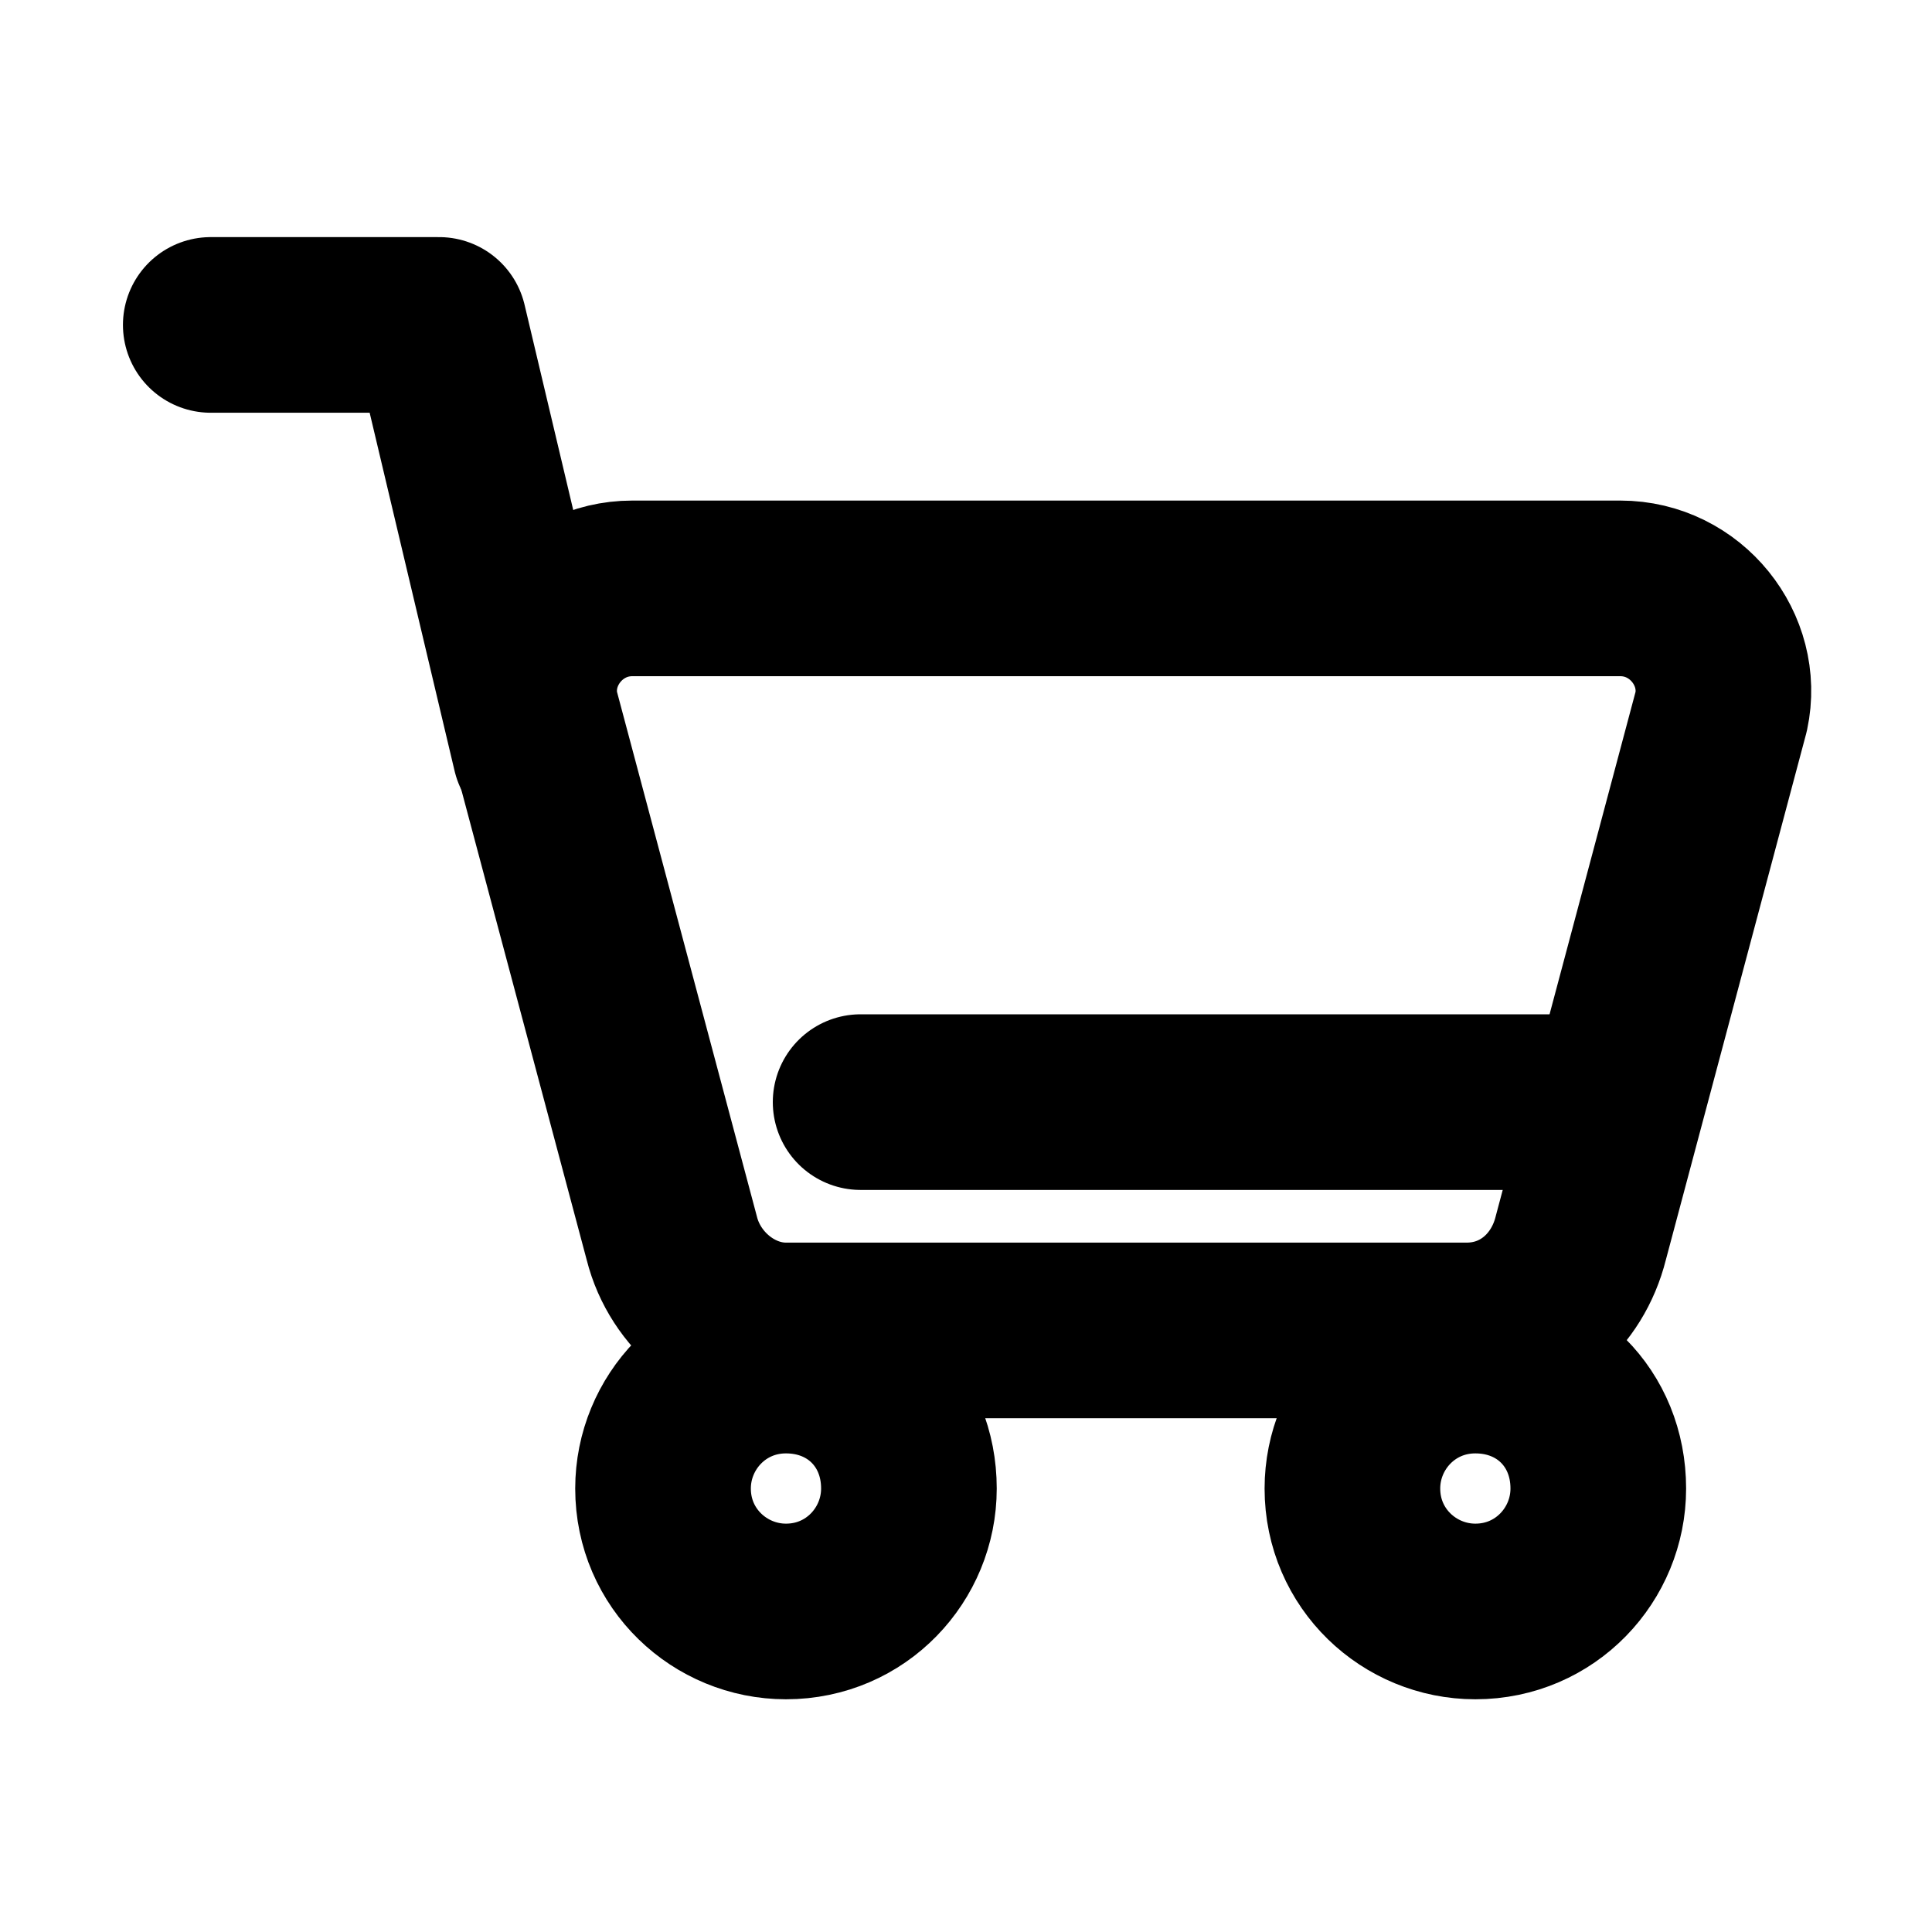
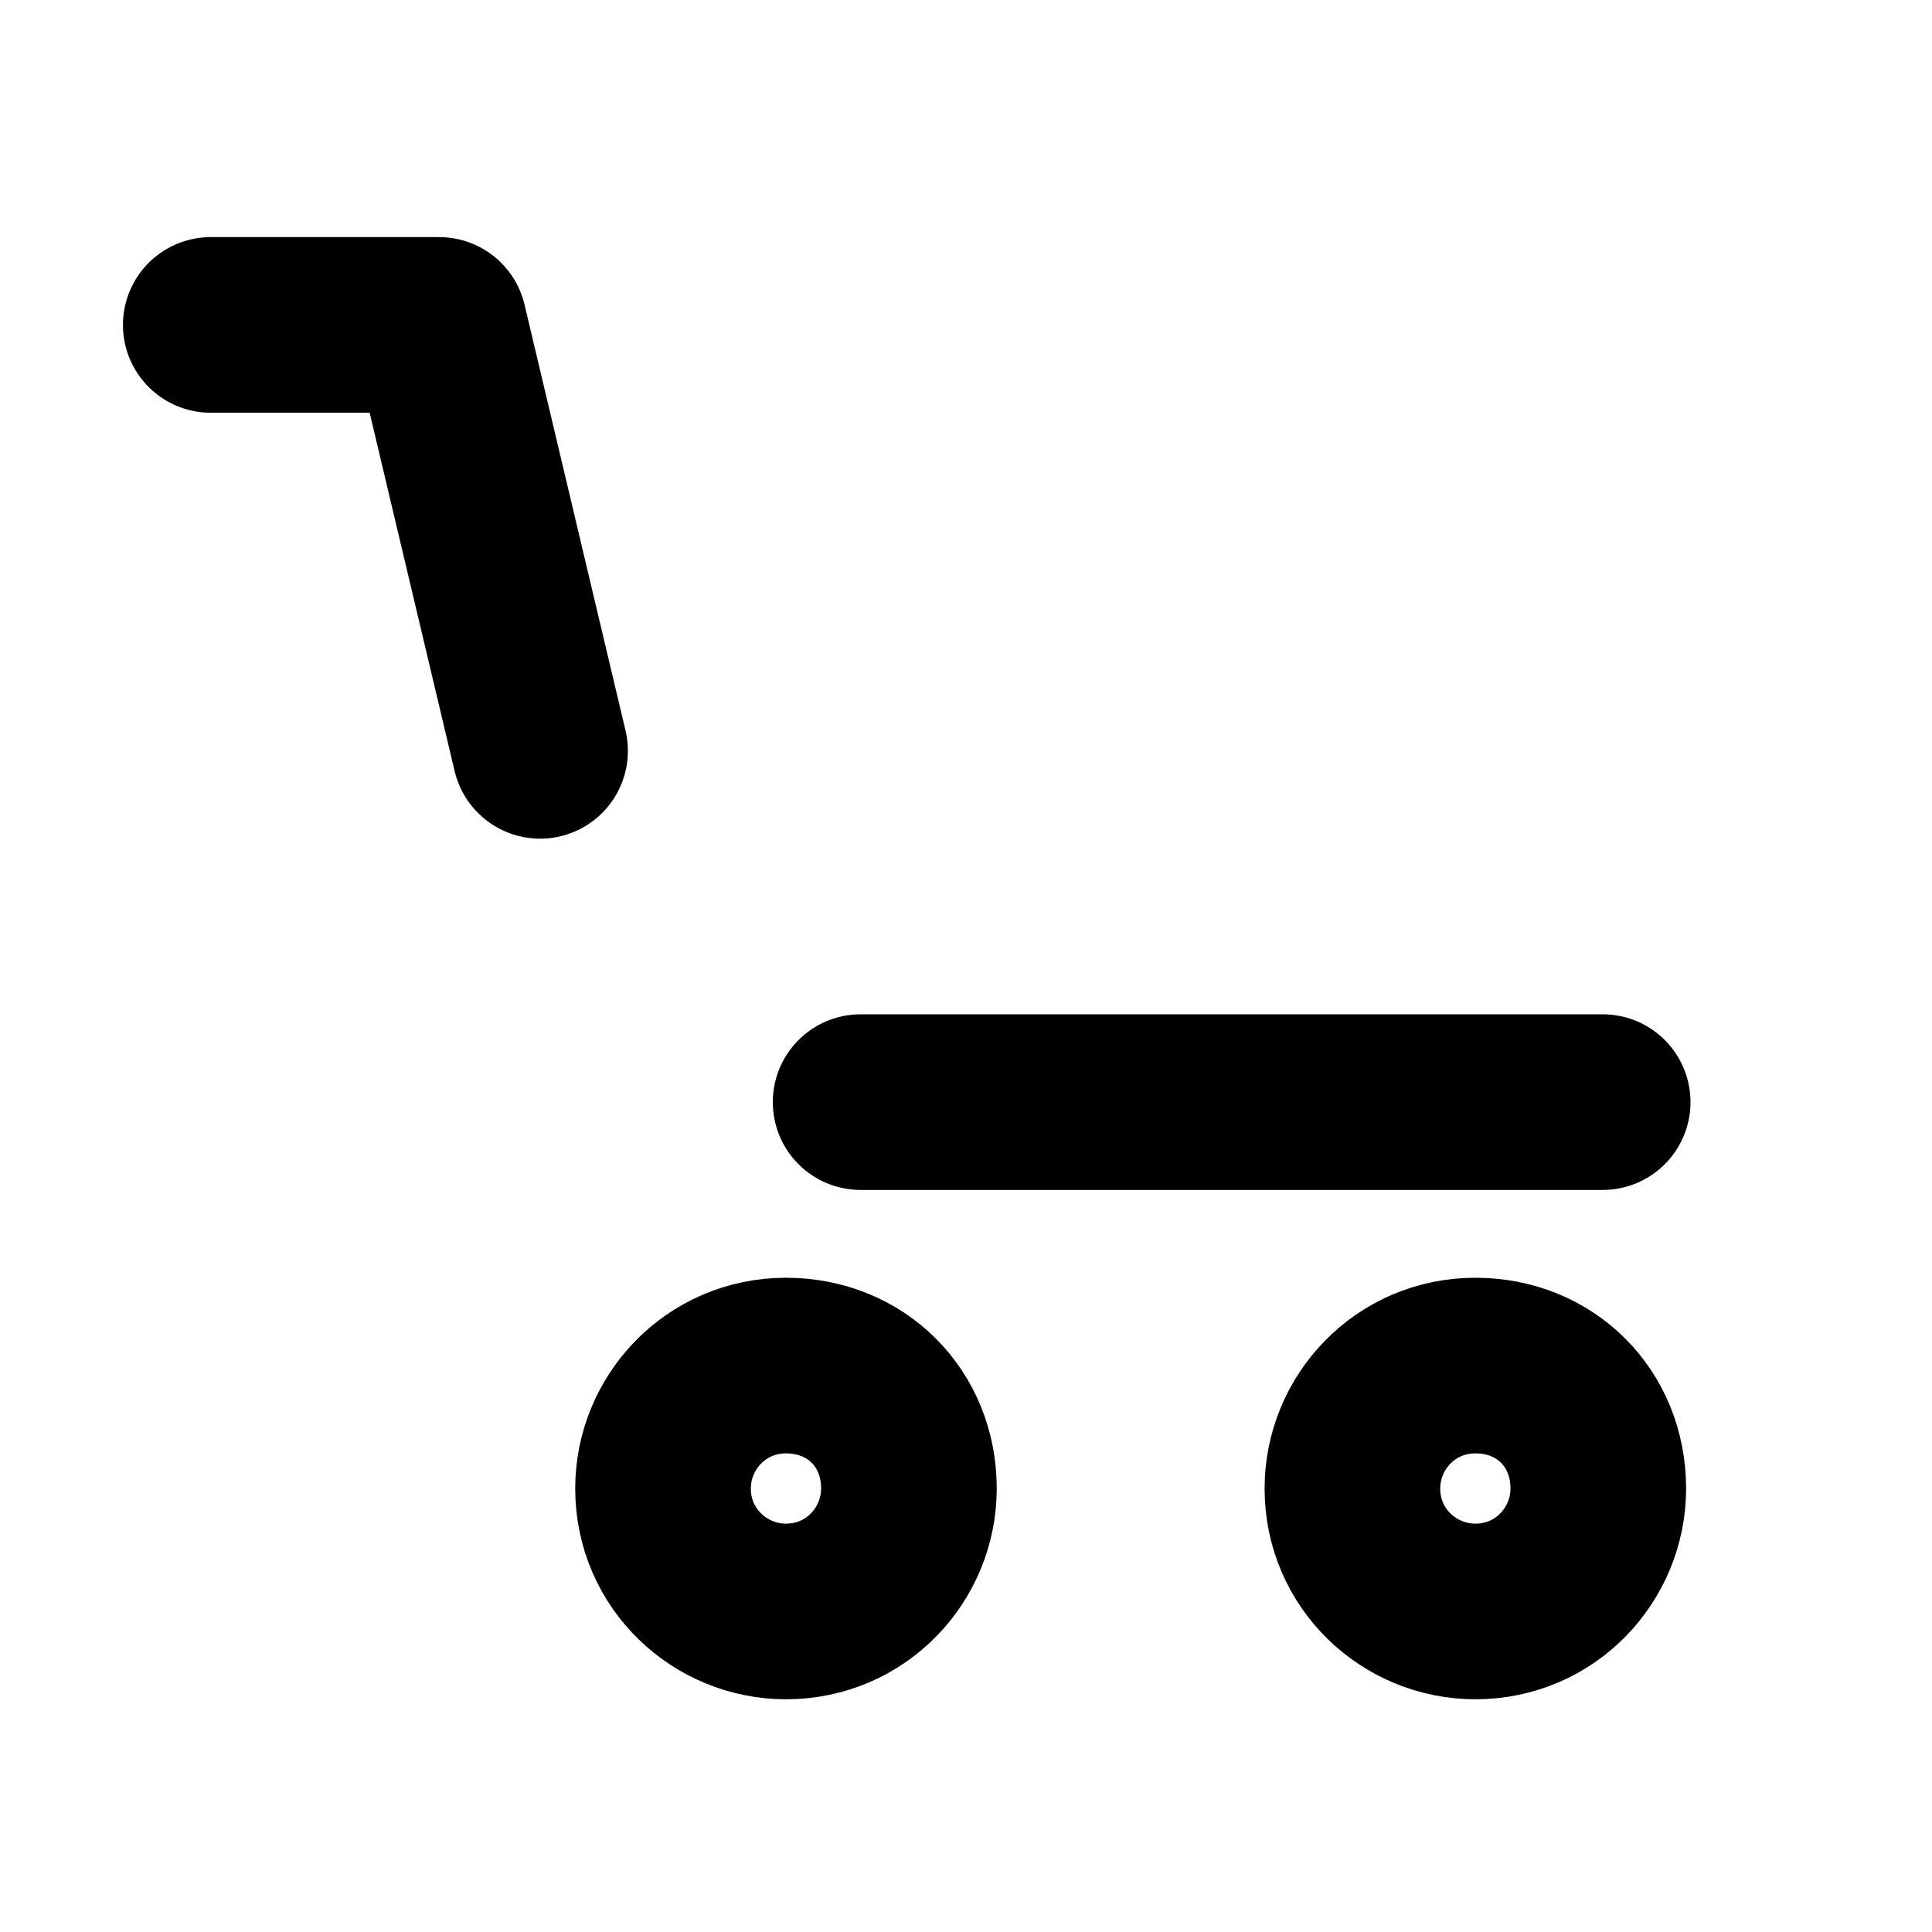
<svg xmlns="http://www.w3.org/2000/svg" version="1.1" id="Capa_1" x="0px" y="0px" width="44px" height="44px" viewBox="0 0 44 44" style="enable-background:new 0 0 44 44;" xml:space="preserve">
  <style type="text/css">
	.st0{fill:none;stroke:#000000;stroke-width:4;stroke-linecap:round;stroke-linejoin:round;stroke-miterlimit:10;}
</style>
  <g>
    <g>
      <g>
-         <path class="st0" d="M23.2,13.4h13.7c1.5,0,2.6,1.4,2.3,2.8l-3.2,12c-0.3,1.2-1.3,2.1-2.6,2.1H17.9c-1.2,0-2.3-0.9-2.6-2.1     l-3.2-12c-0.3-1.4,0.8-2.8,2.3-2.8h13.1" />
        <line class="st0" x1="19.6" y1="25.1" x2="36.5" y2="25.1" />
        <polyline class="st0" points="12.3,17.1 10,7.4 4.8,7.4    " />
      </g>
      <g>
-         <path class="st0" d="M20.7,33.9c0,1.5-1.2,2.8-2.8,2.8c-1.5,0-2.8-1.2-2.8-2.8c0-1.5,1.2-2.8,2.8-2.8     C19.5,31.1,20.7,32.3,20.7,33.9z" />
+         <path class="st0" d="M20.7,33.9c0,1.5-1.2,2.8-2.8,2.8c-1.5,0-2.8-1.2-2.8-2.8c0-1.5,1.2-2.8,2.8-2.8     C19.5,31.1,20.7,32.3,20.7,33.9" />
        <path class="st0" d="M36.4,33.9c0,1.5-1.2,2.8-2.8,2.8c-1.5,0-2.8-1.2-2.8-2.8c0-1.5,1.2-2.8,2.8-2.8     C35.2,31.1,36.4,32.3,36.4,33.9z" />
      </g>
    </g>
  </g>
  <g>
</g>
  <g>
</g>
  <g>
</g>
  <g>
</g>
  <g>
</g>
  <g>
</g>
  <g>
</g>
  <g>
</g>
  <g>
</g>
  <g>
</g>
  <g>
</g>
  <g>
</g>
  <g>
</g>
  <g>
</g>
  <g>
</g>
</svg>